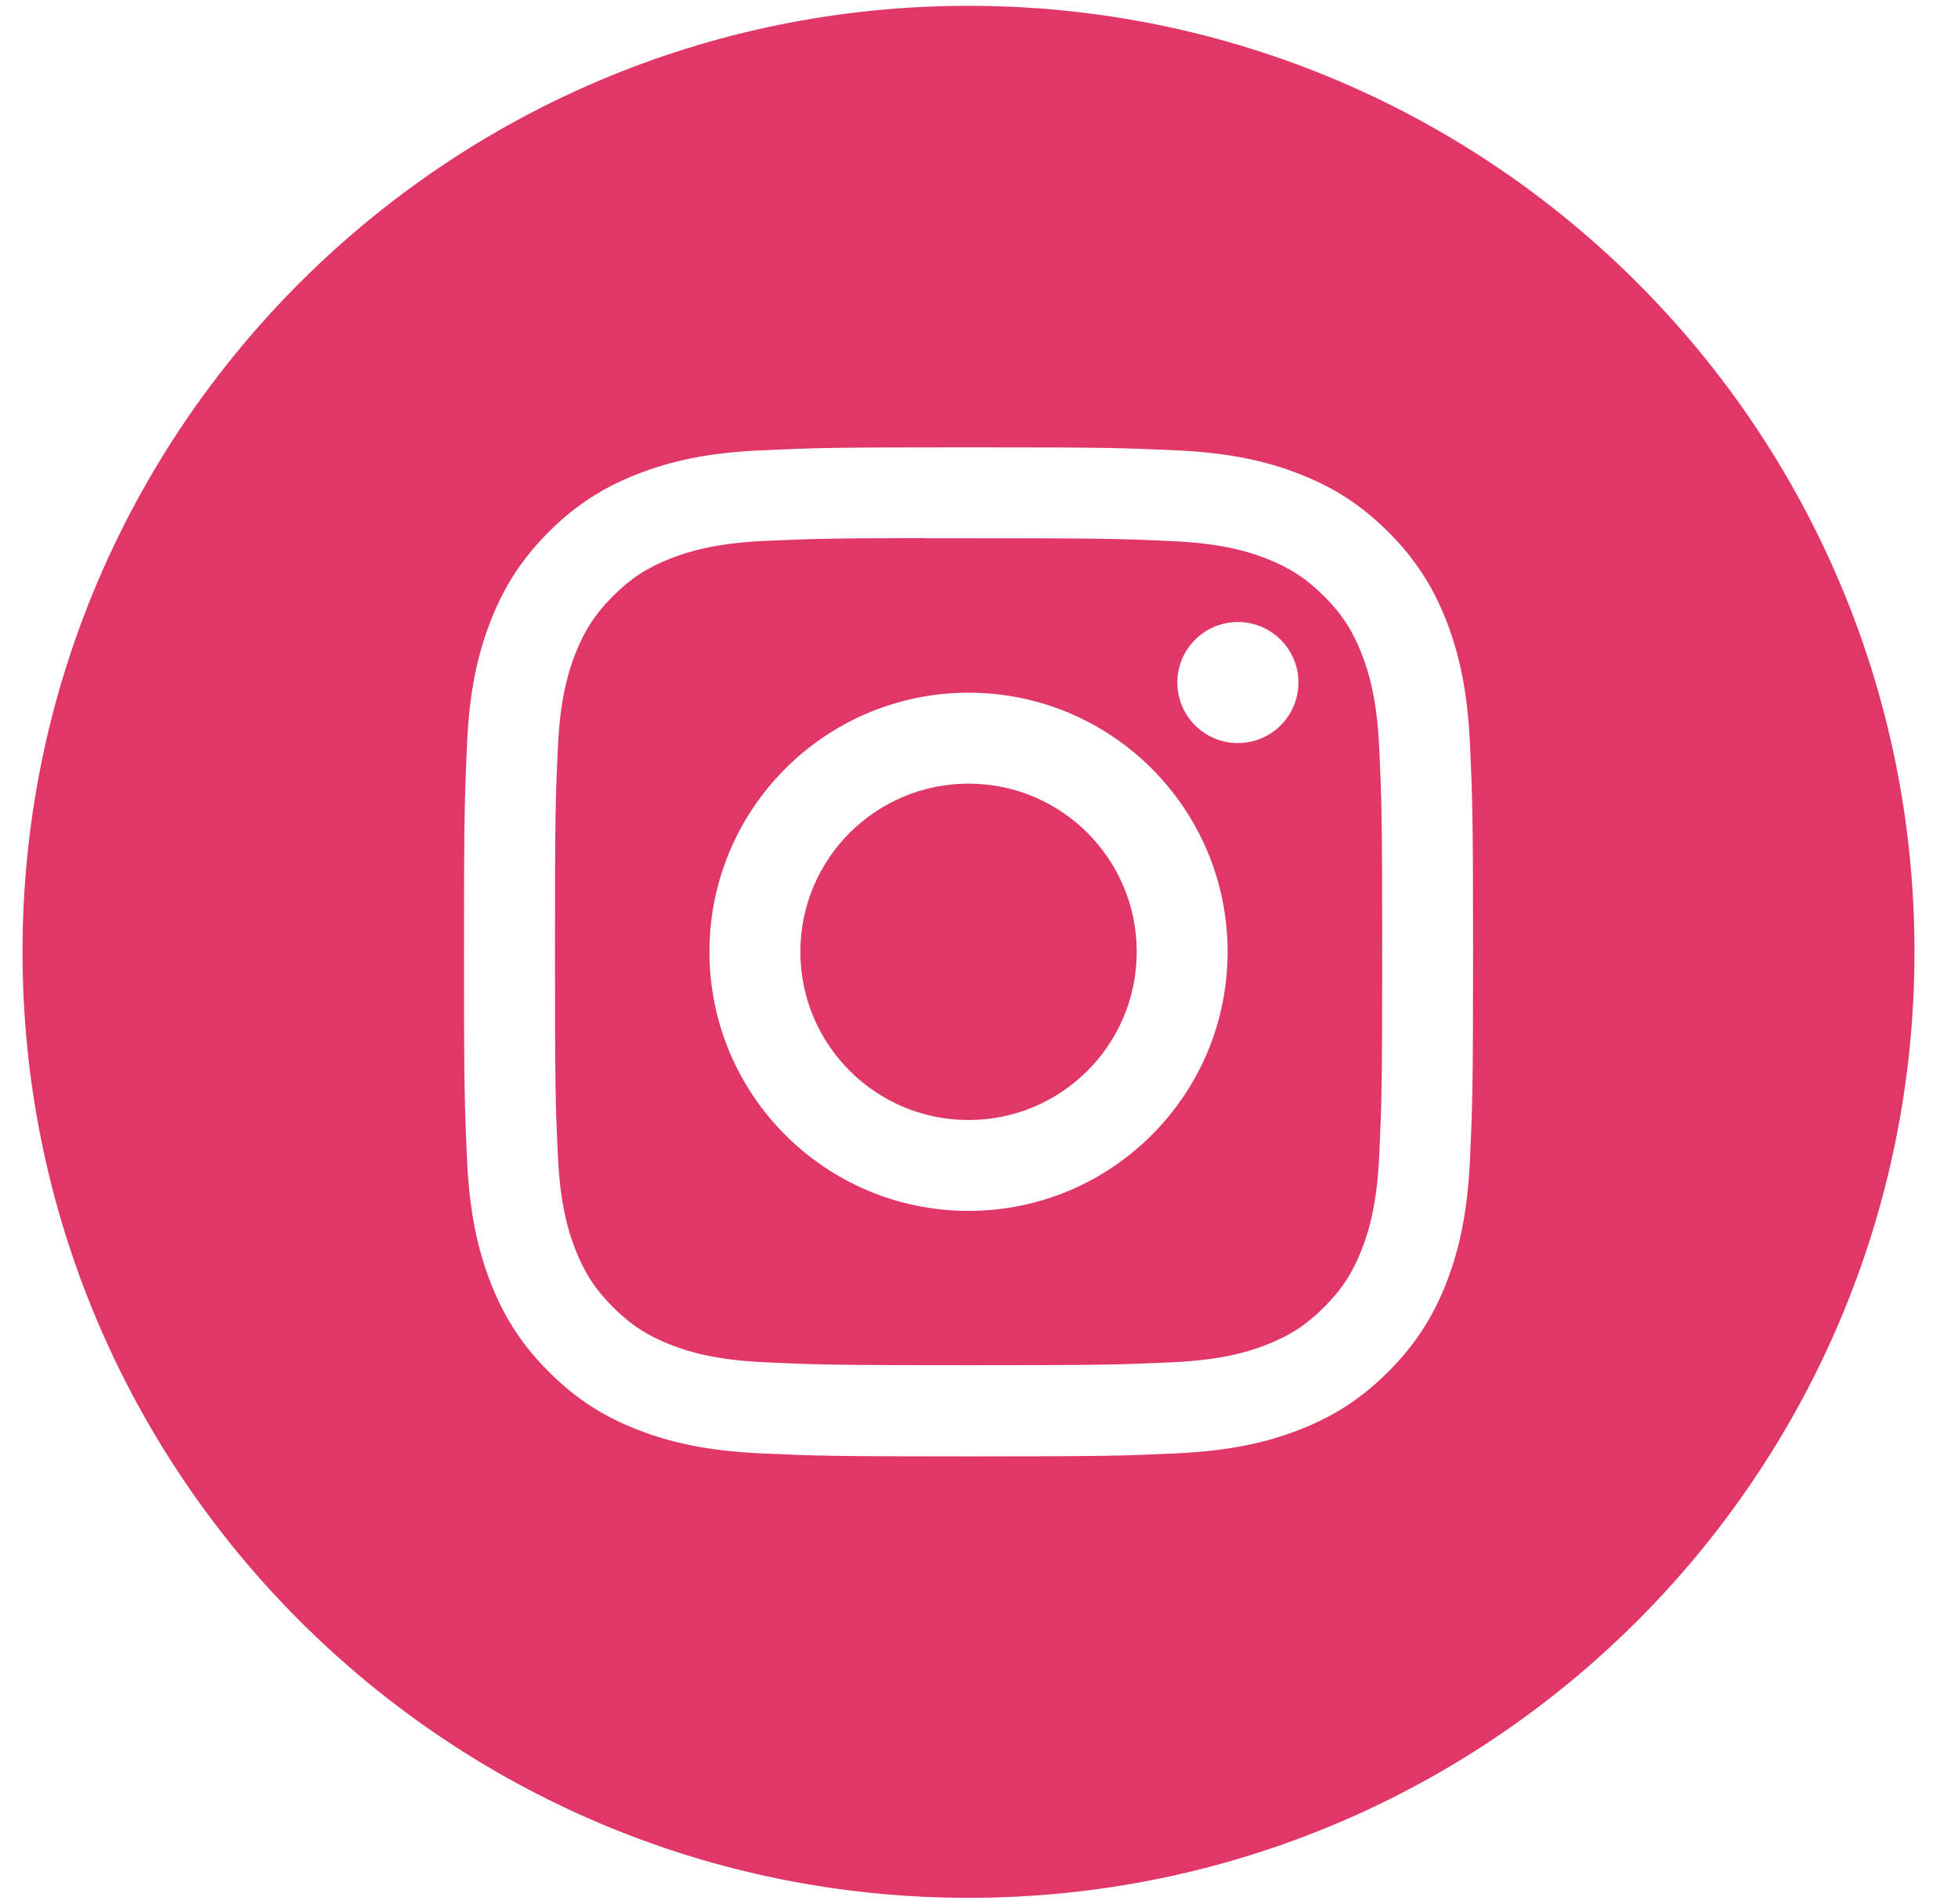
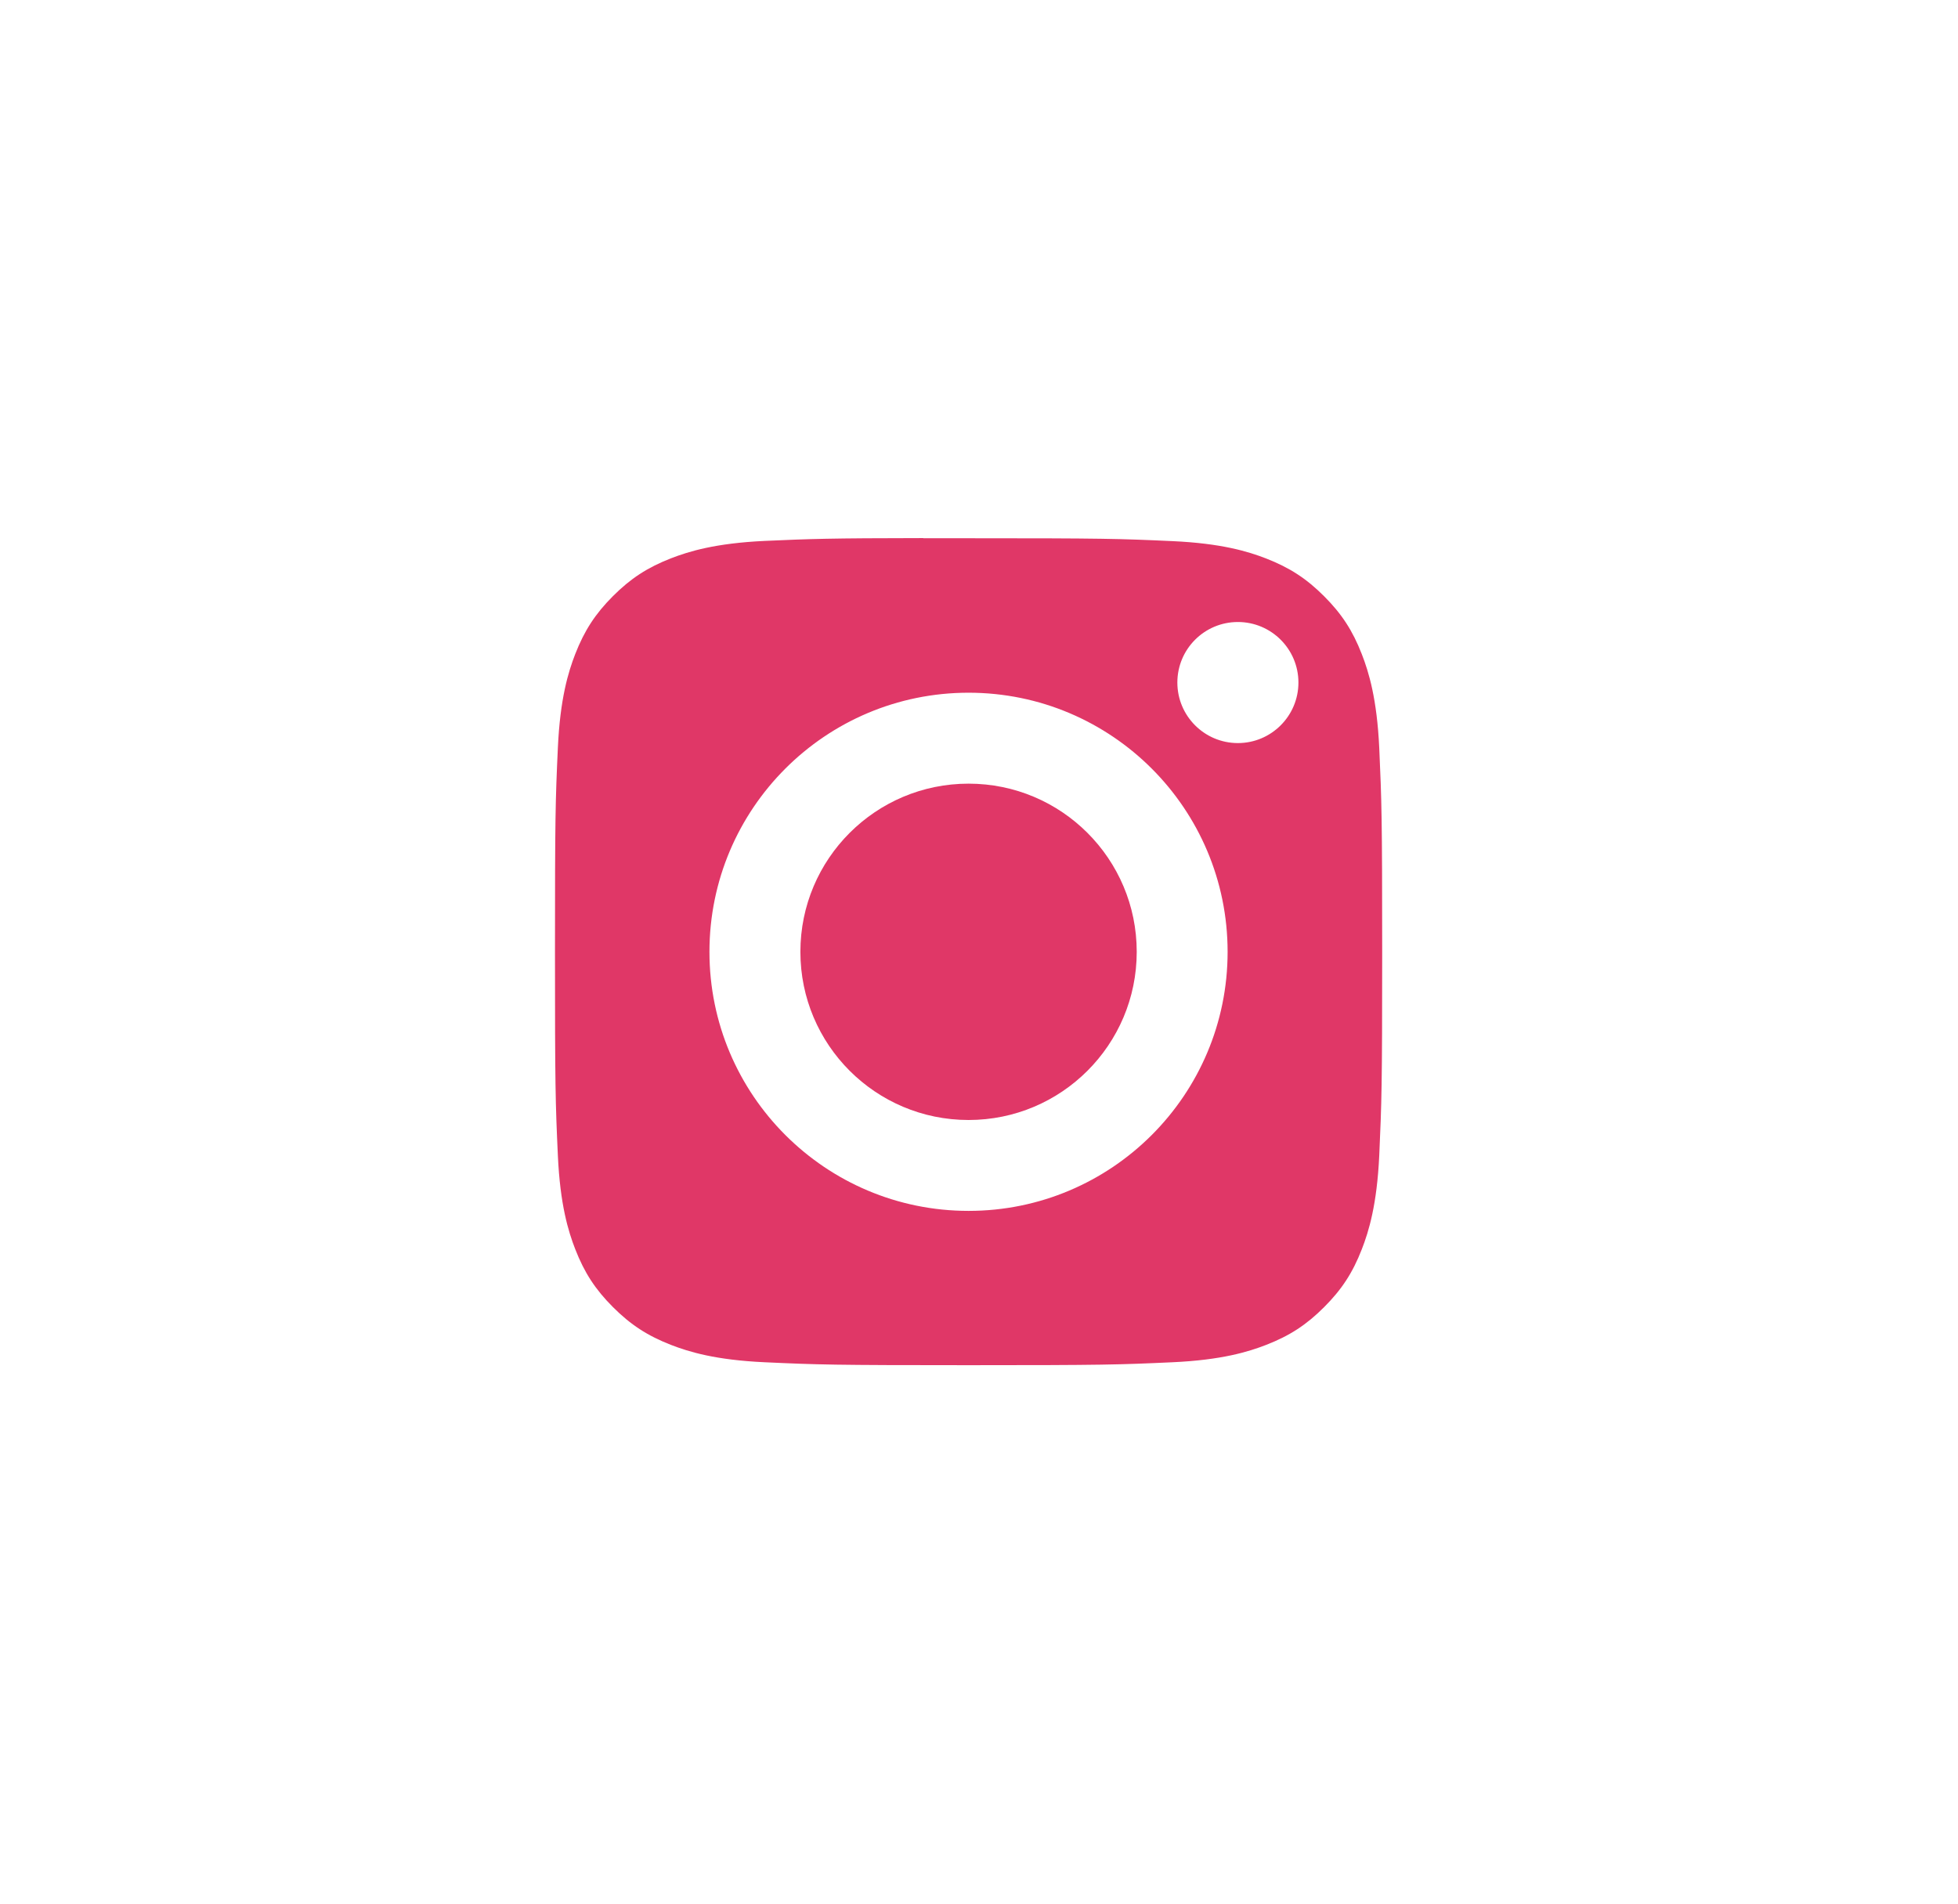
<svg xmlns="http://www.w3.org/2000/svg" width="36" height="35" viewBox="0 0 36 35" fill="none">
-   <path fill-rule="evenodd" clip-rule="evenodd" d="M0.414 17.5C0.414 7.894 8.201 0.107 17.807 0.107C27.413 0.107 35.2 7.894 35.2 17.5C35.2 27.106 27.413 34.893 17.807 34.893C8.201 34.893 0.414 27.106 0.414 17.5ZM17.808 8.224C15.289 8.224 14.973 8.235 13.983 8.28C12.996 8.325 12.322 8.482 11.732 8.711C11.122 8.948 10.604 9.265 10.088 9.781C9.573 10.296 9.256 10.814 9.018 11.424C8.788 12.014 8.631 12.688 8.587 13.675C8.543 14.665 8.531 14.981 8.531 17.5C8.531 20.02 8.542 20.335 8.587 21.324C8.633 22.312 8.789 22.986 9.018 23.576C9.255 24.186 9.572 24.703 10.088 25.219C10.603 25.735 11.121 26.053 11.731 26.29C12.321 26.519 12.995 26.675 13.982 26.721C14.972 26.766 15.288 26.777 17.807 26.777C20.326 26.777 20.642 26.766 21.631 26.721C22.619 26.675 23.294 26.519 23.884 26.29C24.494 26.053 25.011 25.735 25.526 25.219C26.042 24.703 26.359 24.186 26.597 23.576C26.825 22.986 26.981 22.312 27.027 21.324C27.072 20.335 27.084 20.02 27.084 17.5C27.084 14.981 27.072 14.665 27.027 13.675C26.981 12.688 26.825 12.014 26.597 11.424C26.359 10.814 26.042 10.296 25.526 9.781C25.01 9.265 24.494 8.948 23.883 8.711C23.292 8.482 22.617 8.325 21.63 8.28C20.64 8.235 20.325 8.224 17.805 8.224H17.808Z" fill="#E03767" />
  <path fill-rule="evenodd" clip-rule="evenodd" d="M16.976 9.896C17.223 9.895 17.499 9.896 17.808 9.896C20.285 9.896 20.578 9.904 21.557 9.949C22.461 9.99 22.952 10.141 23.279 10.268C23.712 10.437 24.02 10.637 24.345 10.962C24.67 11.287 24.871 11.596 25.039 12.029C25.166 12.355 25.317 12.846 25.359 13.751C25.403 14.729 25.413 15.023 25.413 17.498C25.413 19.974 25.403 20.267 25.359 21.245C25.317 22.15 25.166 22.641 25.039 22.967C24.871 23.4 24.67 23.708 24.345 24.033C24.02 24.358 23.712 24.559 23.279 24.727C22.952 24.854 22.461 25.005 21.557 25.046C20.579 25.091 20.285 25.1 17.808 25.1C15.331 25.1 15.038 25.091 14.06 25.046C13.155 25.005 12.665 24.854 12.337 24.727C11.904 24.558 11.595 24.357 11.271 24.033C10.946 23.708 10.745 23.4 10.576 22.966C10.449 22.64 10.298 22.149 10.257 21.245C10.212 20.267 10.204 19.973 10.204 17.496C10.204 15.019 10.212 14.726 10.257 13.748C10.298 12.844 10.449 12.353 10.576 12.026C10.745 11.593 10.946 11.284 11.271 10.959C11.595 10.635 11.904 10.434 12.337 10.265C12.664 10.138 13.155 9.987 14.06 9.945C14.915 9.907 15.247 9.895 16.976 9.893V9.896ZM22.76 11.436C22.145 11.436 21.647 11.934 21.647 12.549C21.647 13.163 22.145 13.662 22.76 13.662C23.374 13.662 23.873 13.163 23.873 12.549C23.873 11.934 23.374 11.436 22.76 11.436ZM17.808 12.736C15.177 12.736 13.044 14.869 13.044 17.5C13.044 20.131 15.177 22.263 17.808 22.263C20.439 22.263 22.571 20.131 22.571 17.5C22.571 14.869 20.439 12.736 17.808 12.736Z" fill="#E03767" />
  <path fill-rule="evenodd" clip-rule="evenodd" d="M17.808 14.408C19.516 14.408 20.9 15.792 20.9 17.5C20.9 19.208 19.516 20.592 17.808 20.592C16.1 20.592 14.716 19.208 14.716 17.5C14.716 15.792 16.1 14.408 17.808 14.408Z" fill="#E03767" />
</svg>